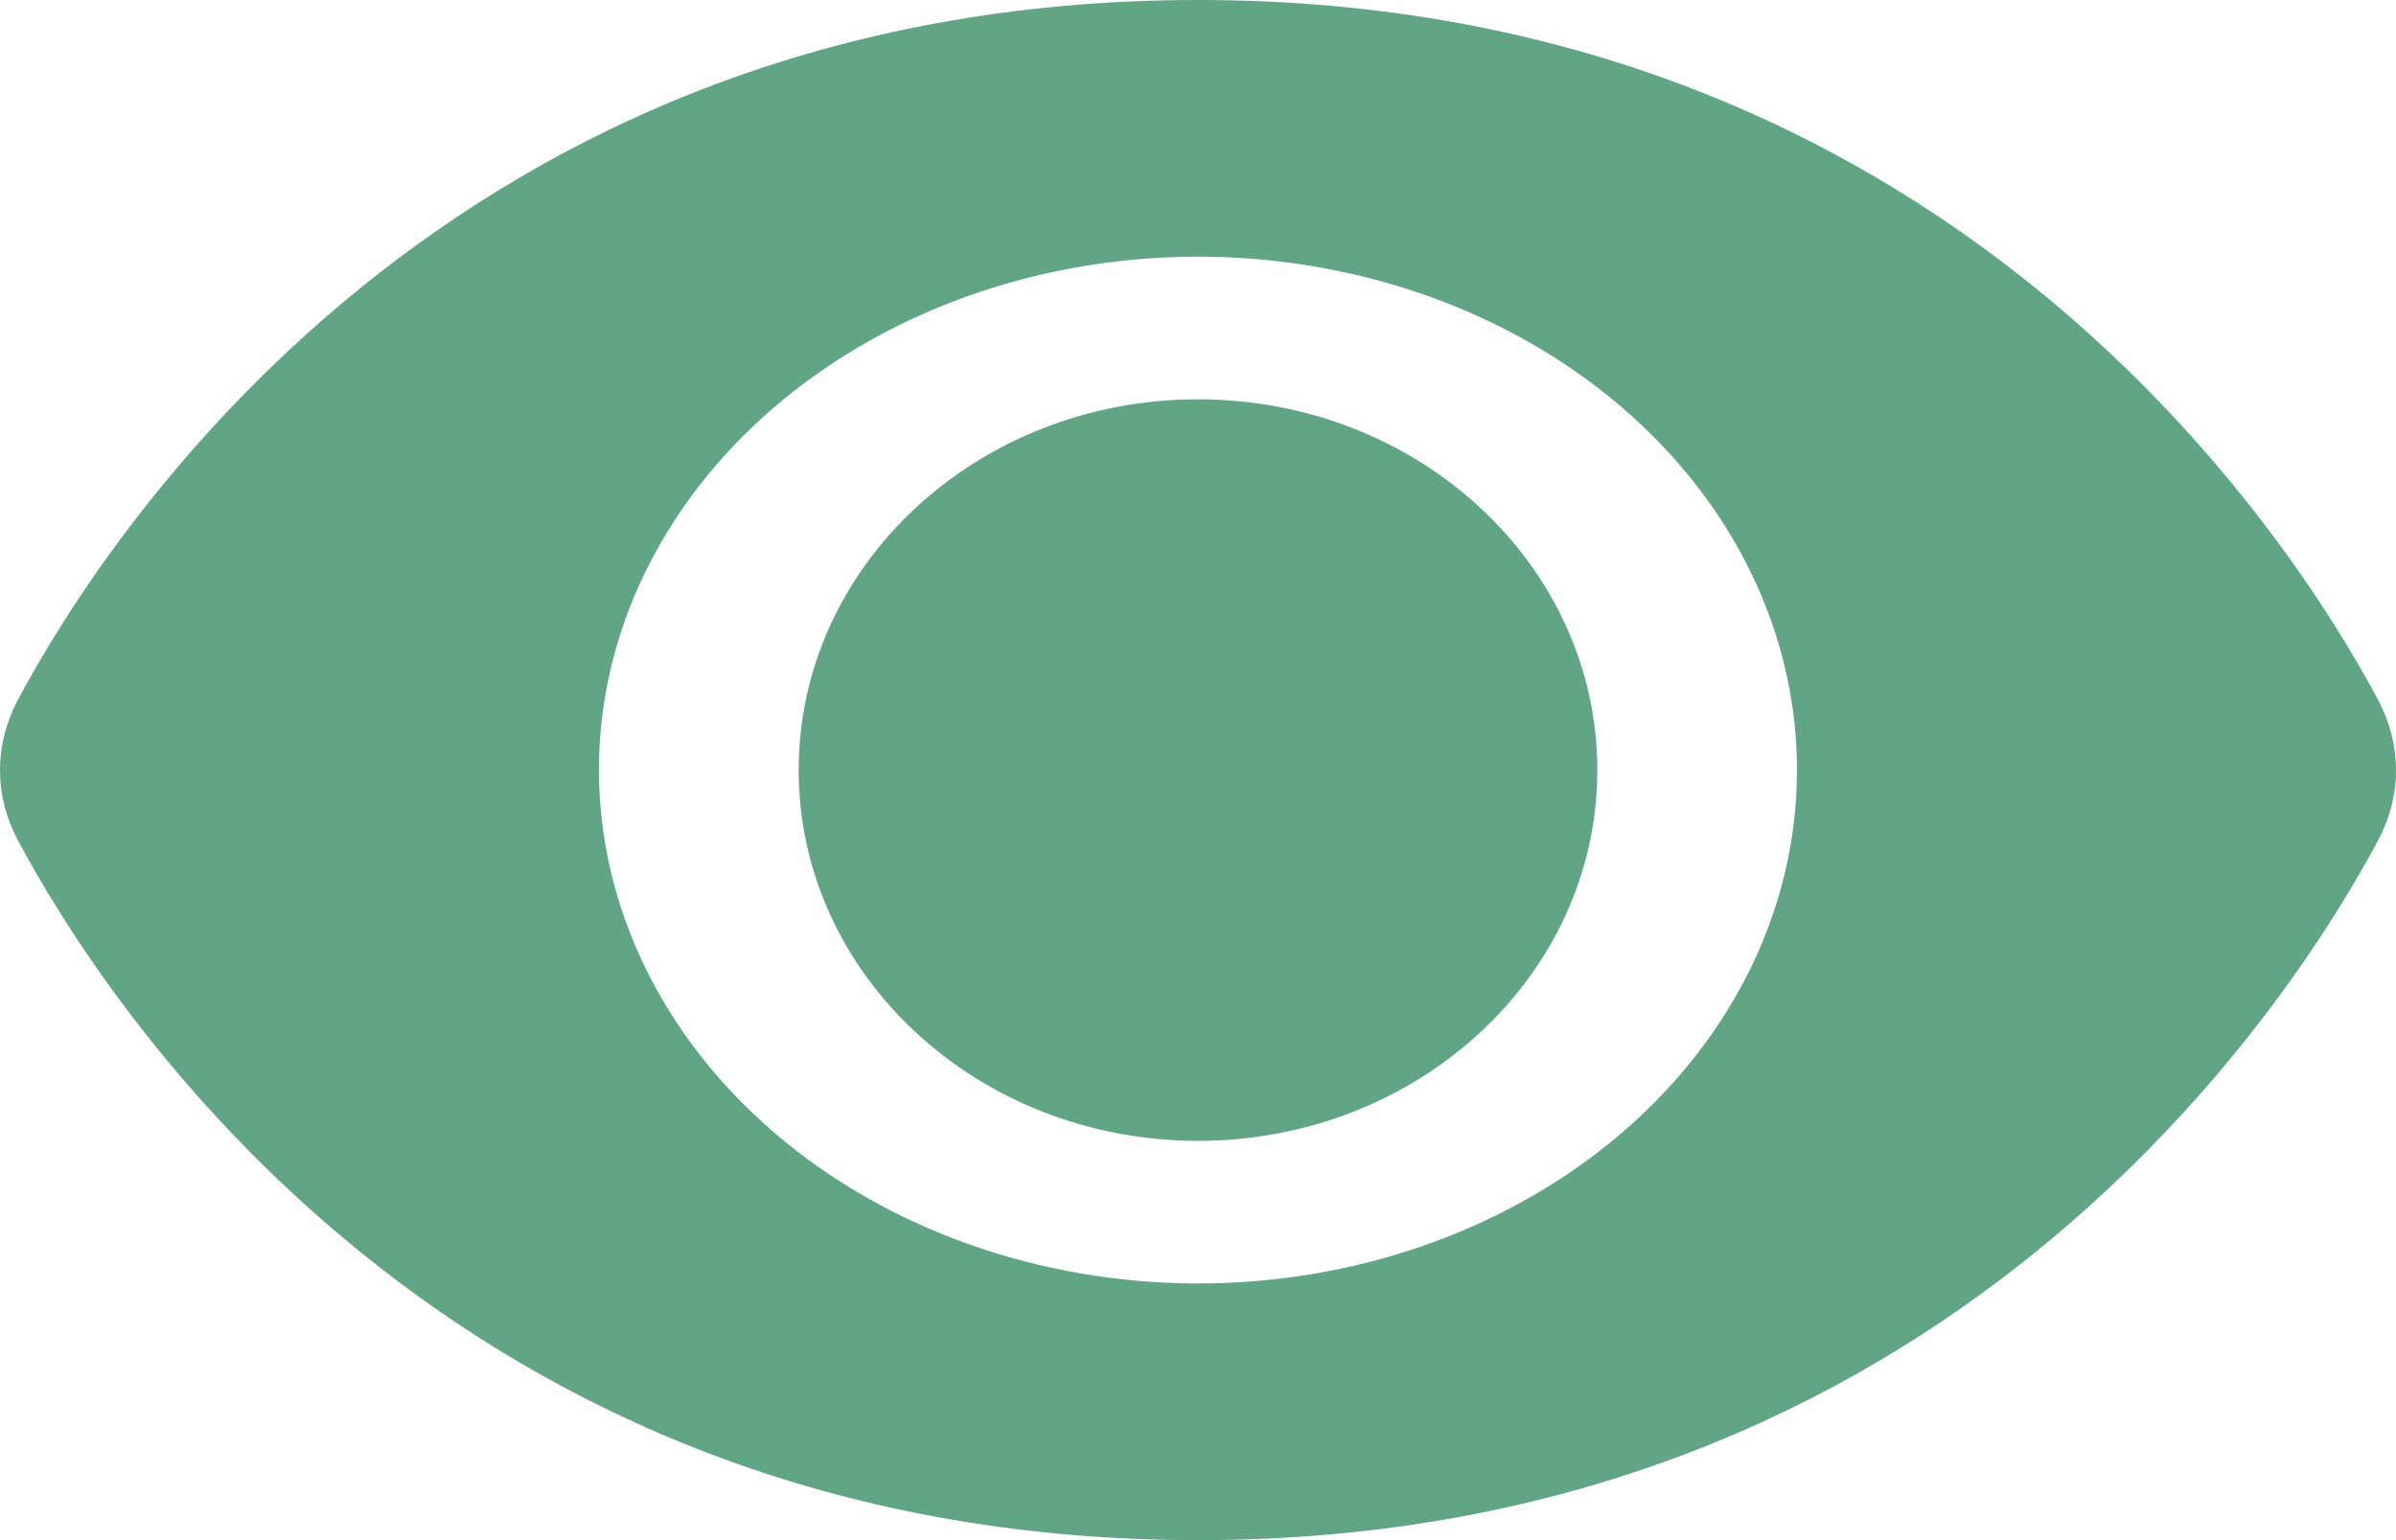
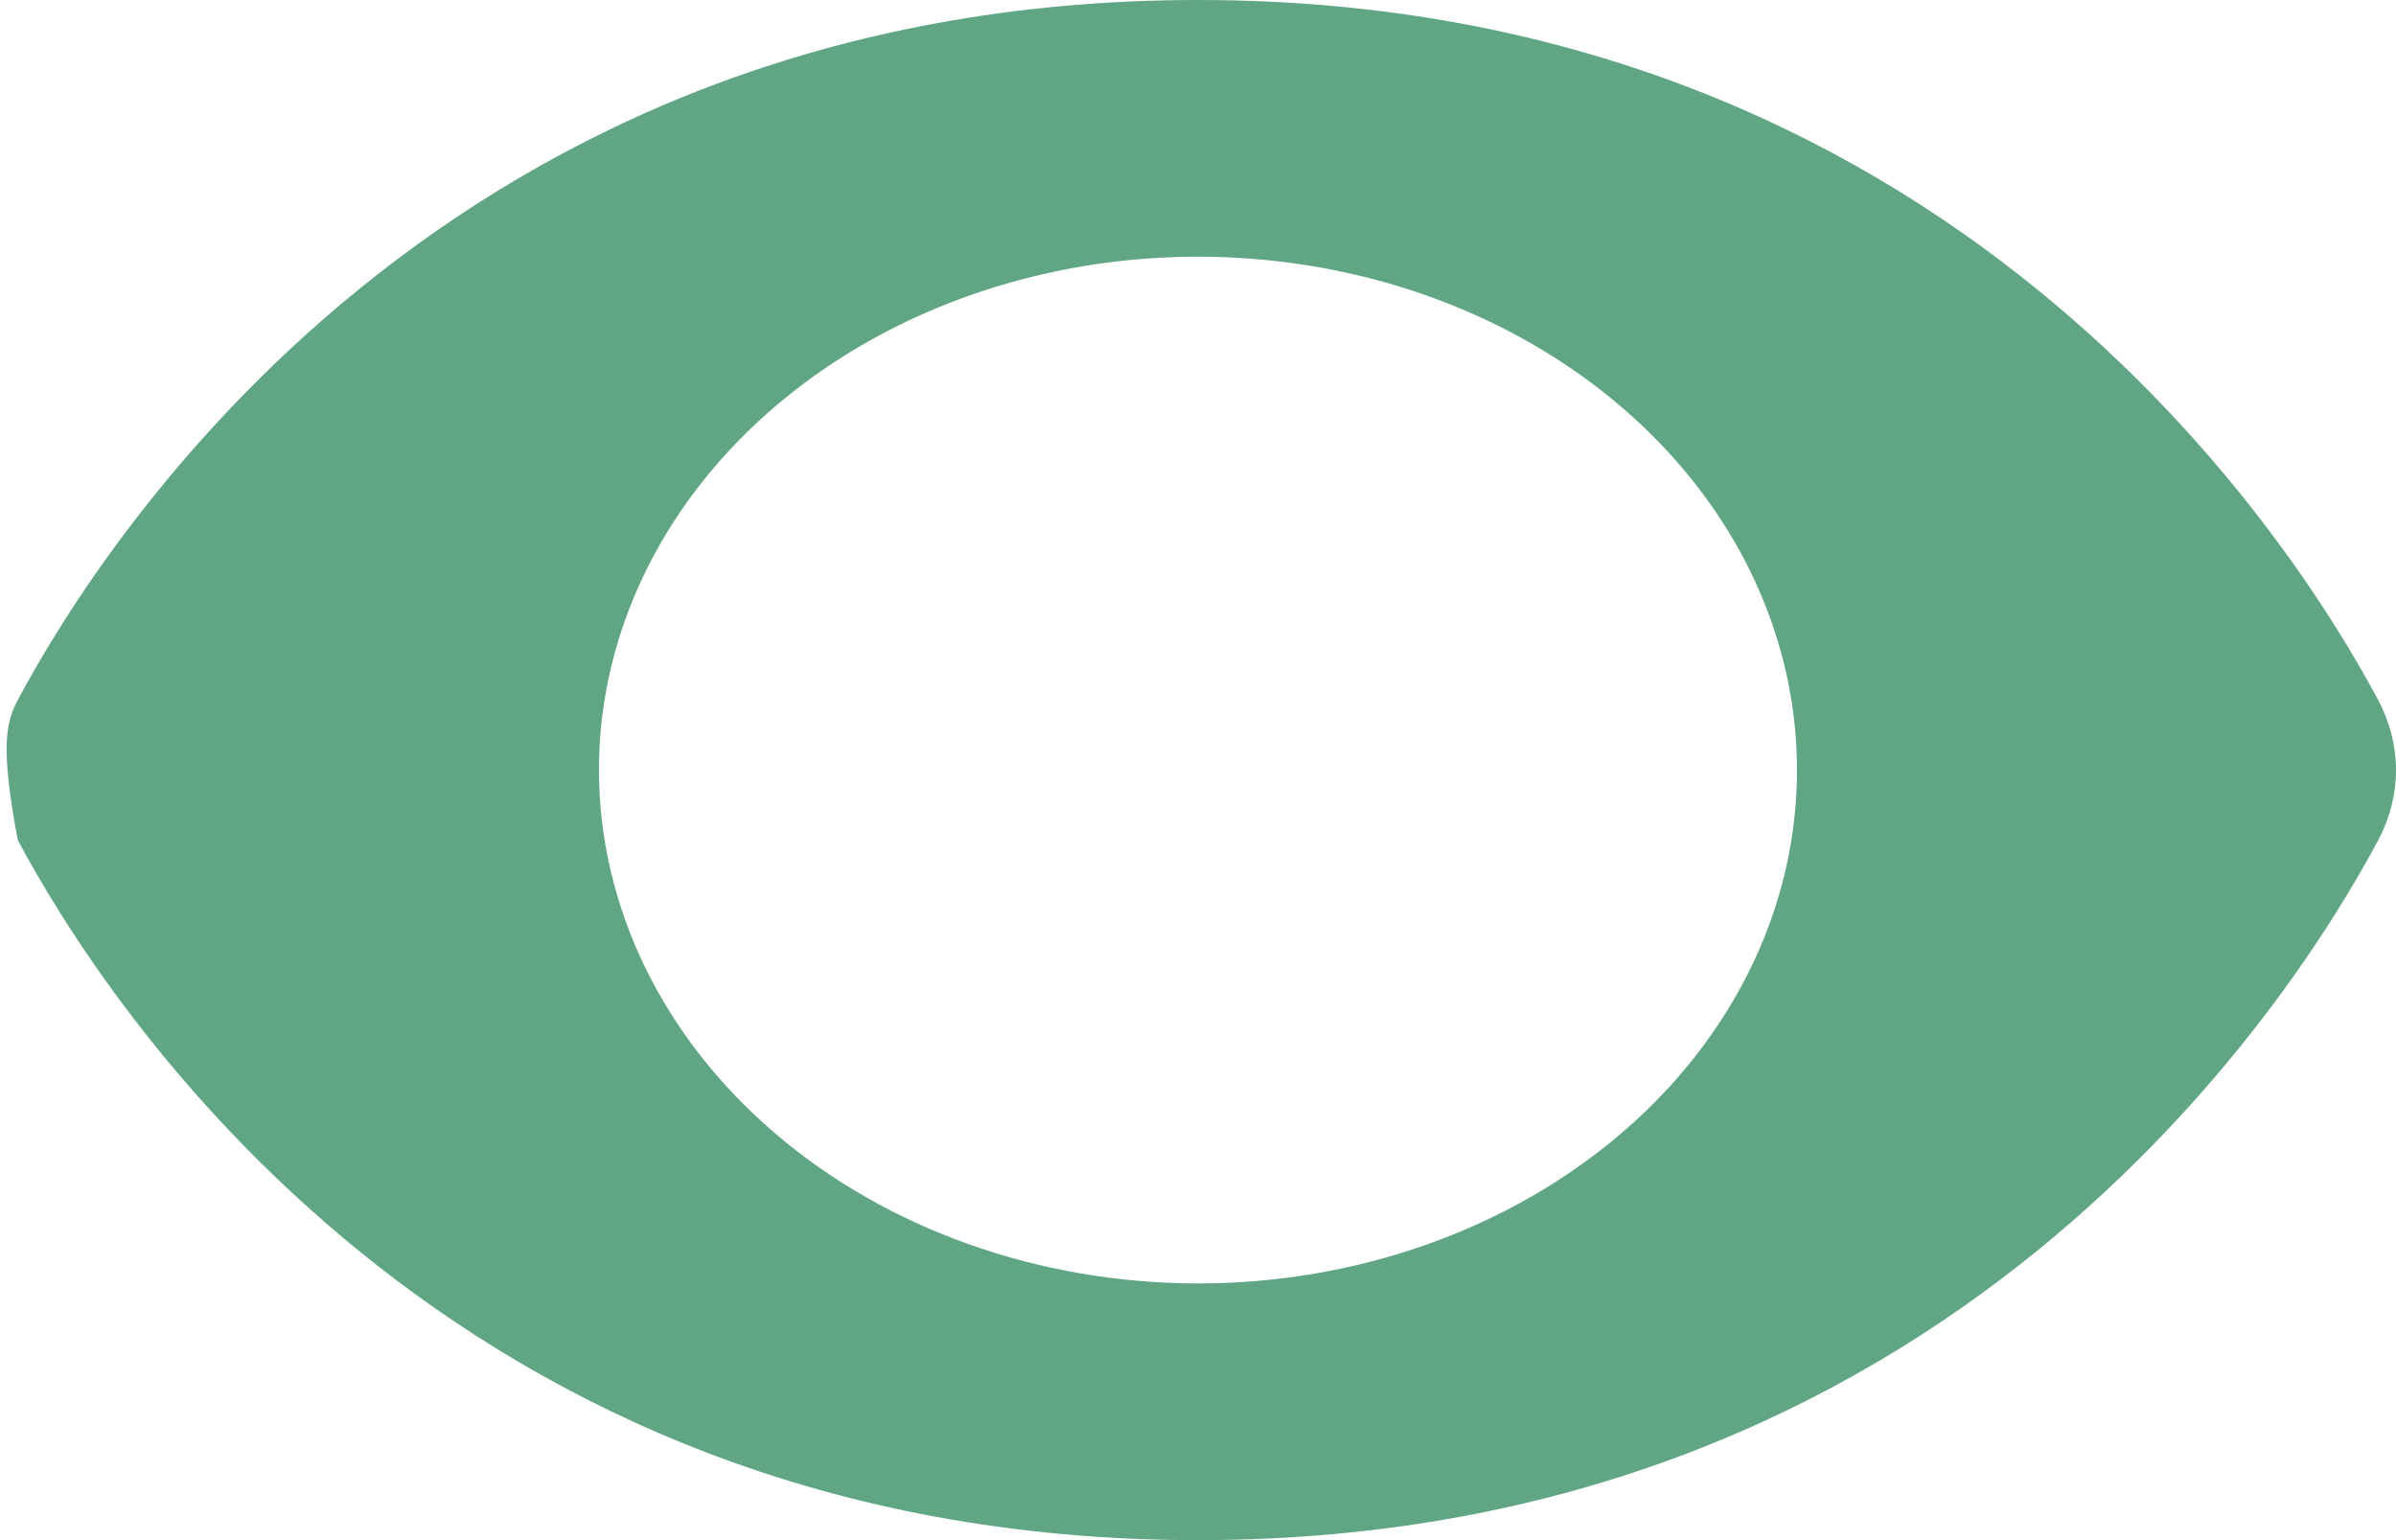
<svg xmlns="http://www.w3.org/2000/svg" width="42" height="27" viewBox="0 0 42 27" fill="none">
-   <path d="M0.312 12.271C1.849 9.392 7.874 0 21 0C34.125 0 40.15 9.392 41.687 12.271C41.893 12.658 42 13.077 42 13.502C42 13.926 41.893 14.345 41.687 14.732C40.15 17.608 34.125 27 21 27C7.874 27 1.849 17.608 0.312 14.729C0.107 14.343 0 13.924 0 13.5C0 13.076 0.107 12.657 0.312 12.271ZM21 22.5C23.076 22.5 25.107 21.972 26.833 20.983C28.56 19.994 29.906 18.589 30.701 16.944C31.495 15.3 31.703 13.49 31.298 11.744C30.893 9.998 29.893 8.395 28.424 7.136C26.956 5.877 25.085 5.02 23.048 4.673C21.011 4.326 18.9 4.504 16.981 5.185C15.063 5.866 13.423 7.02 12.269 8.5C11.115 9.98 10.499 11.72 10.499 13.5C10.502 15.886 11.609 18.174 13.578 19.861C15.546 21.549 18.216 22.498 21 22.5Z" fill="#60A584" />
-   <path d="M21 20C17.134 20 14 17.09 14 13.5C14 9.91 17.134 7 21 7C24.866 7 28 9.91 28 13.5C28 17.09 24.866 20 21 20Z" fill="#60A584" />
+   <path d="M0.312 12.271C1.849 9.392 7.874 0 21 0C34.125 0 40.15 9.392 41.687 12.271C41.893 12.658 42 13.077 42 13.502C42 13.926 41.893 14.345 41.687 14.732C40.15 17.608 34.125 27 21 27C7.874 27 1.849 17.608 0.312 14.729C0 13.076 0.107 12.657 0.312 12.271ZM21 22.5C23.076 22.5 25.107 21.972 26.833 20.983C28.56 19.994 29.906 18.589 30.701 16.944C31.495 15.3 31.703 13.49 31.298 11.744C30.893 9.998 29.893 8.395 28.424 7.136C26.956 5.877 25.085 5.02 23.048 4.673C21.011 4.326 18.9 4.504 16.981 5.185C15.063 5.866 13.423 7.02 12.269 8.5C11.115 9.98 10.499 11.72 10.499 13.5C10.502 15.886 11.609 18.174 13.578 19.861C15.546 21.549 18.216 22.498 21 22.5Z" fill="#60A584" />
</svg>